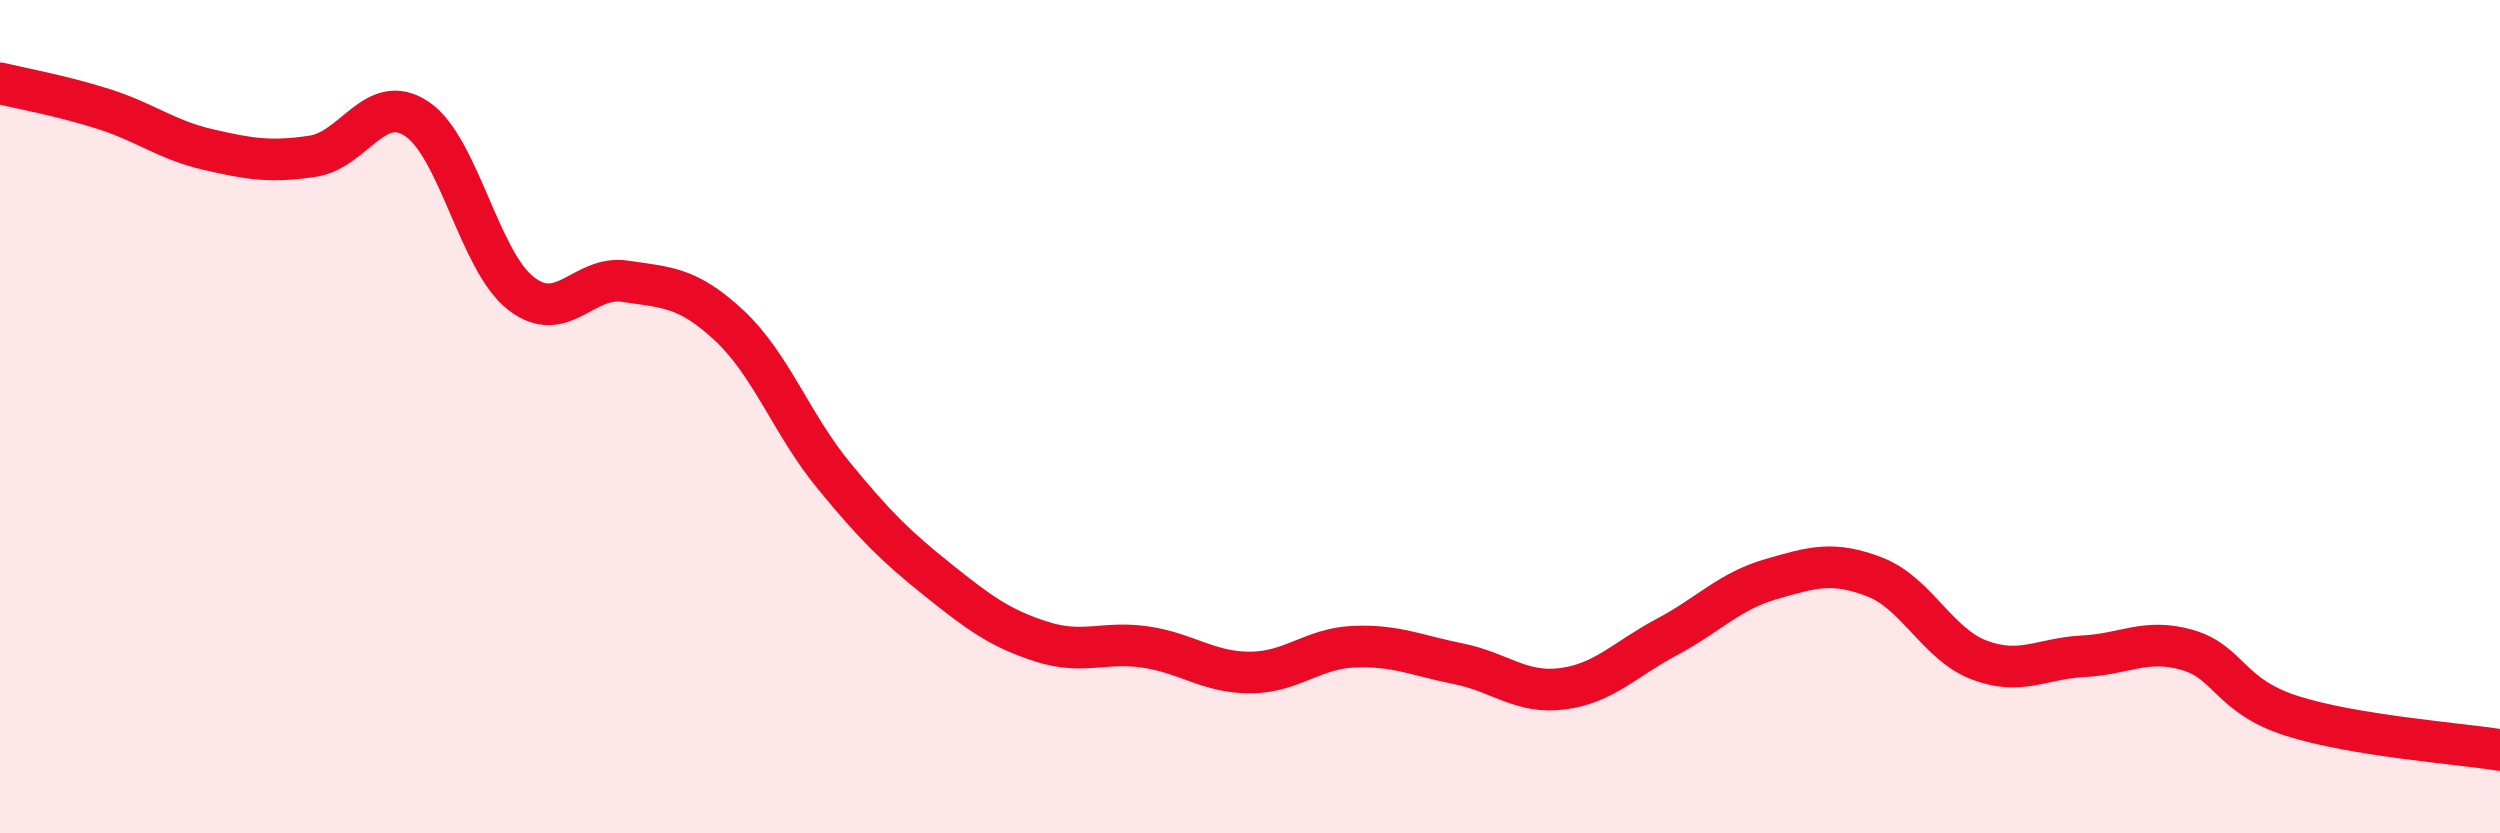
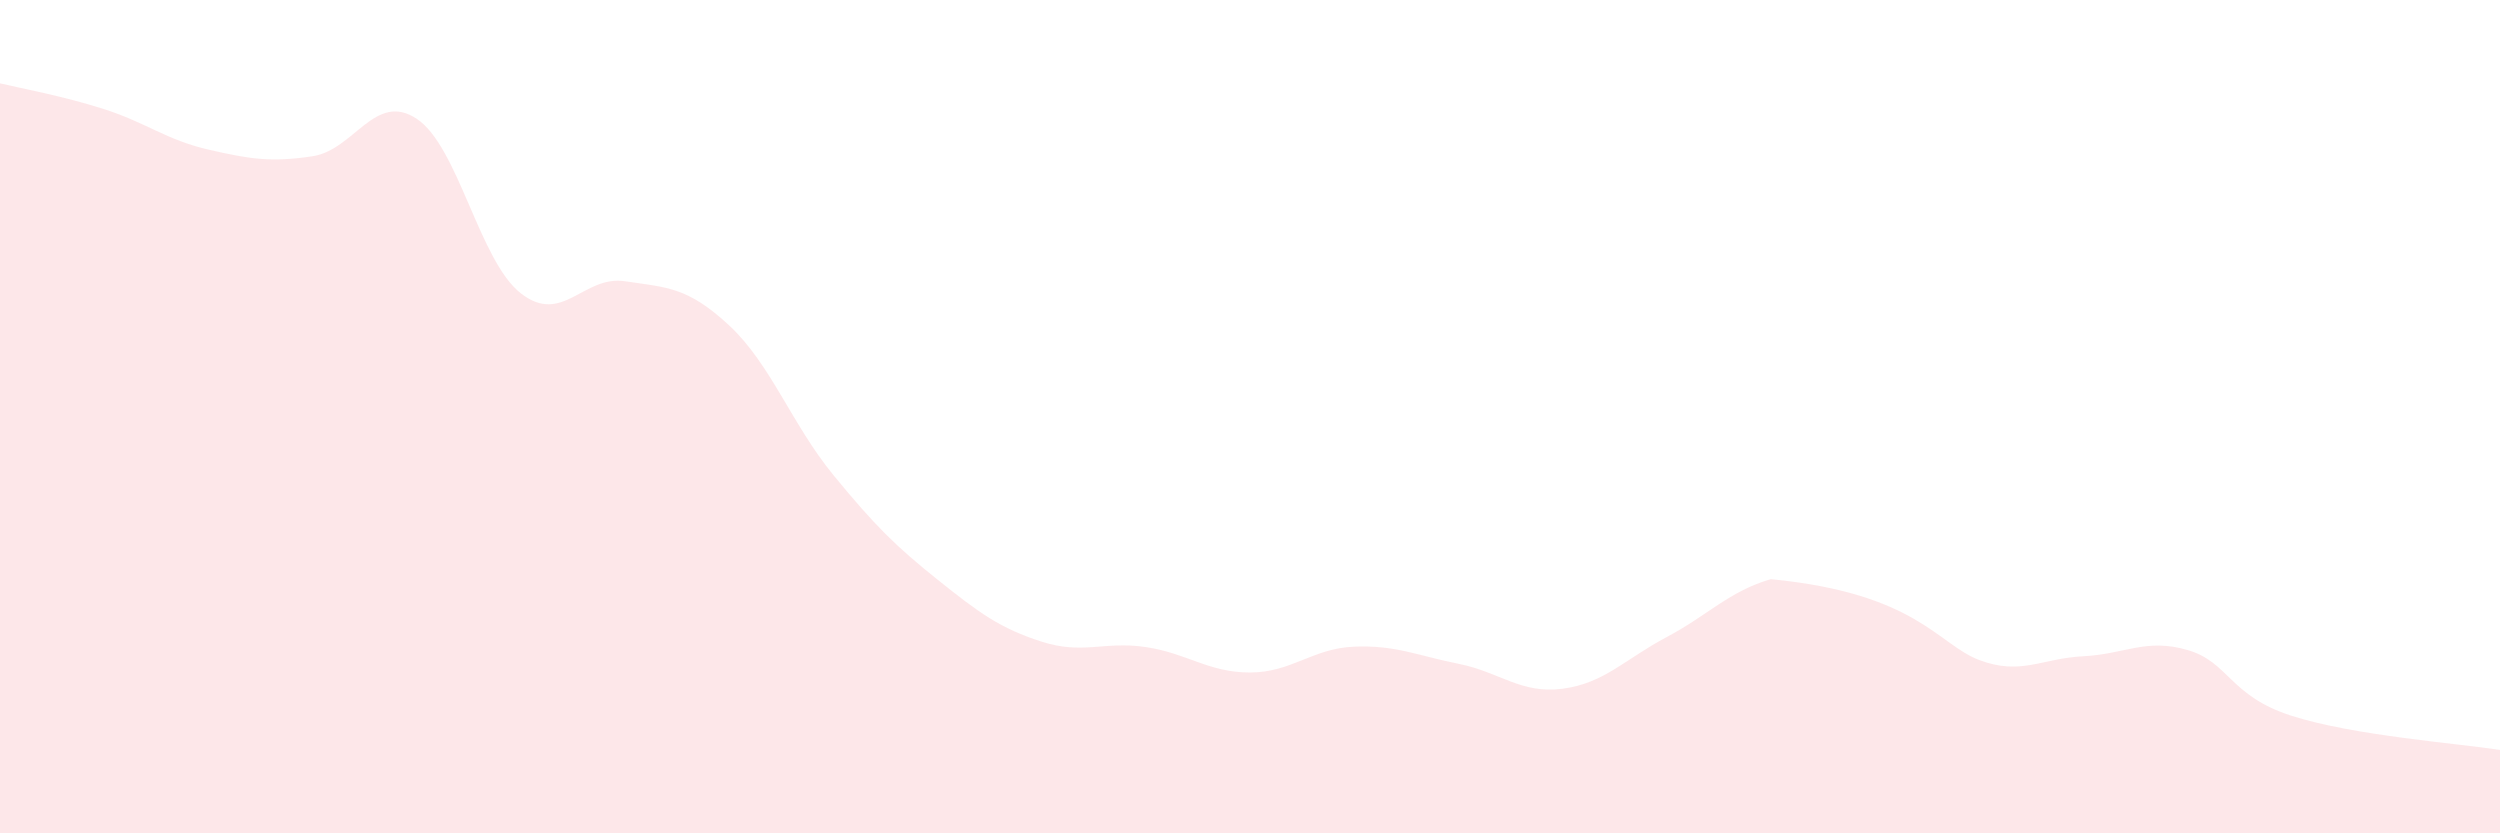
<svg xmlns="http://www.w3.org/2000/svg" width="60" height="20" viewBox="0 0 60 20">
-   <path d="M 0,2 C 0.5,2.12 1.5,2.3 2.5,2.62 C 3.5,2.94 4,3.36 5,3.59 C 6,3.82 6.5,3.9 7.5,3.75 C 8.5,3.6 9,2.19 10,2.85 C 11,3.51 11.5,6.26 12.5,7.04 C 13.5,7.82 14,6.6 15,6.75 C 16,6.9 16.5,6.88 17.5,7.81 C 18.5,8.74 19,10.18 20,11.4 C 21,12.62 21.5,13.11 22.5,13.91 C 23.5,14.71 24,15.08 25,15.4 C 26,15.72 26.5,15.38 27.5,15.53 C 28.5,15.68 29,16.14 30,16.14 C 31,16.14 31.5,15.56 32.5,15.52 C 33.5,15.48 34,15.73 35,15.93 C 36,16.13 36.5,16.66 37.5,16.53 C 38.5,16.4 39,15.82 40,15.29 C 41,14.76 41.5,14.19 42.5,13.9 C 43.5,13.61 44,13.46 45,13.85 C 46,14.24 46.5,15.46 47.5,15.84 C 48.5,16.22 49,15.8 50,15.75 C 51,15.7 51.5,15.31 52.5,15.6 C 53.5,15.89 53.5,16.7 55,17.18 C 56.5,17.66 59,17.84 60,18L60 20L0 20Z" fill="#EB0A25" opacity="0.1" stroke-linecap="round" stroke-linejoin="round" />
-   <path d="M 0,2 C 0.5,2.12 1.5,2.3 2.5,2.62 C 3.5,2.94 4,3.36 5,3.59 C 6,3.82 6.5,3.9 7.5,3.75 C 8.5,3.6 9,2.19 10,2.85 C 11,3.51 11.5,6.26 12.5,7.04 C 13.5,7.82 14,6.6 15,6.75 C 16,6.9 16.5,6.88 17.5,7.81 C 18.5,8.74 19,10.18 20,11.4 C 21,12.62 21.5,13.11 22.5,13.91 C 23.5,14.71 24,15.08 25,15.4 C 26,15.72 26.5,15.38 27.5,15.53 C 28.5,15.68 29,16.14 30,16.14 C 31,16.14 31.5,15.56 32.5,15.52 C 33.5,15.48 34,15.73 35,15.93 C 36,16.13 36.5,16.66 37.5,16.53 C 38.5,16.4 39,15.82 40,15.29 C 41,14.76 41.5,14.19 42.5,13.9 C 43.5,13.61 44,13.46 45,13.85 C 46,14.24 46.5,15.46 47.5,15.84 C 48.5,16.22 49,15.8 50,15.75 C 51,15.7 51.5,15.31 52.5,15.6 C 53.5,15.89 53.5,16.7 55,17.18 C 56.5,17.66 59,17.84 60,18" stroke="#EB0A25" stroke-width="1" fill="none" stroke-linecap="round" stroke-linejoin="round" />
+   <path d="M 0,2 C 0.5,2.12 1.5,2.3 2.5,2.62 C 3.5,2.94 4,3.36 5,3.59 C 6,3.82 6.5,3.9 7.5,3.75 C 8.5,3.6 9,2.19 10,2.85 C 11,3.51 11.5,6.26 12.5,7.04 C 13.5,7.82 14,6.6 15,6.75 C 16,6.9 16.5,6.88 17.5,7.81 C 18.5,8.74 19,10.18 20,11.4 C 21,12.62 21.5,13.11 22.5,13.91 C 23.5,14.71 24,15.08 25,15.4 C 26,15.72 26.5,15.38 27.5,15.53 C 28.5,15.68 29,16.14 30,16.14 C 31,16.14 31.5,15.56 32.5,15.52 C 33.5,15.48 34,15.73 35,15.93 C 36,16.13 36.5,16.66 37.5,16.53 C 38.5,16.4 39,15.82 40,15.29 C 41,14.76 41.5,14.19 42.5,13.9 C 46,14.24 46.5,15.46 47.5,15.84 C 48.5,16.22 49,15.8 50,15.75 C 51,15.7 51.5,15.31 52.5,15.6 C 53.5,15.89 53.5,16.7 55,17.18 C 56.5,17.66 59,17.84 60,18L60 20L0 20Z" fill="#EB0A25" opacity="0.1" stroke-linecap="round" stroke-linejoin="round" />
</svg>